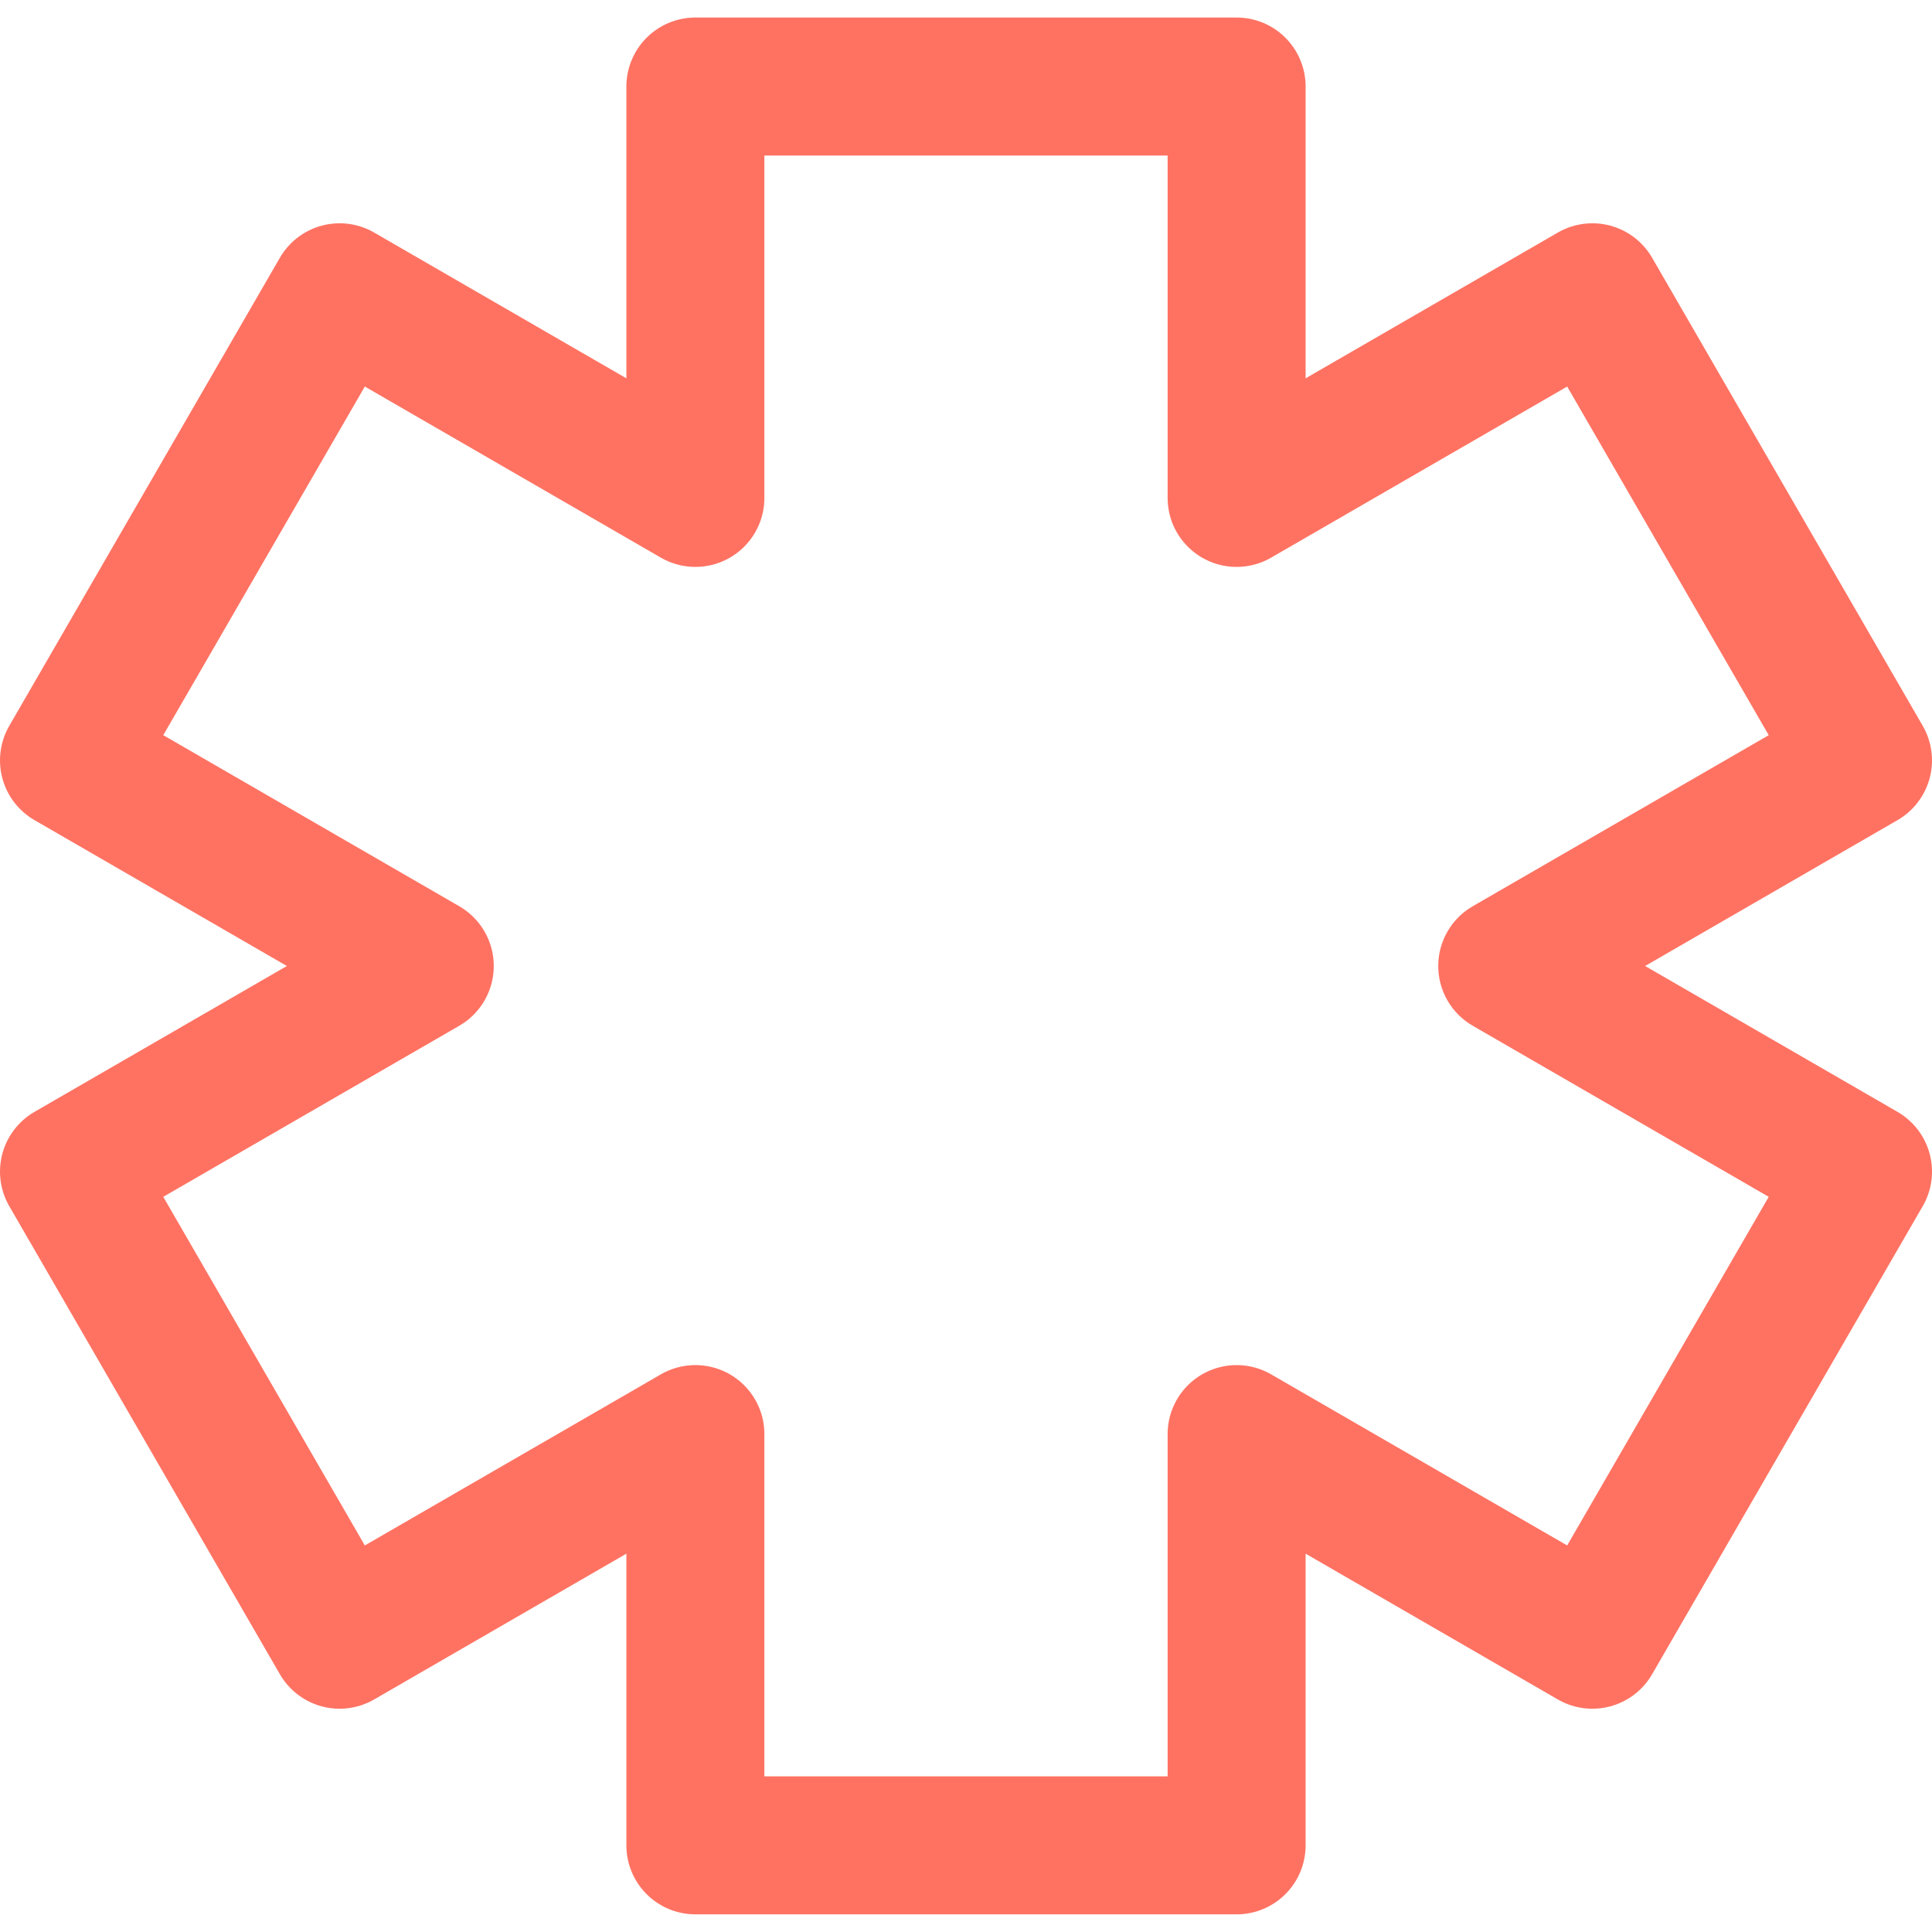
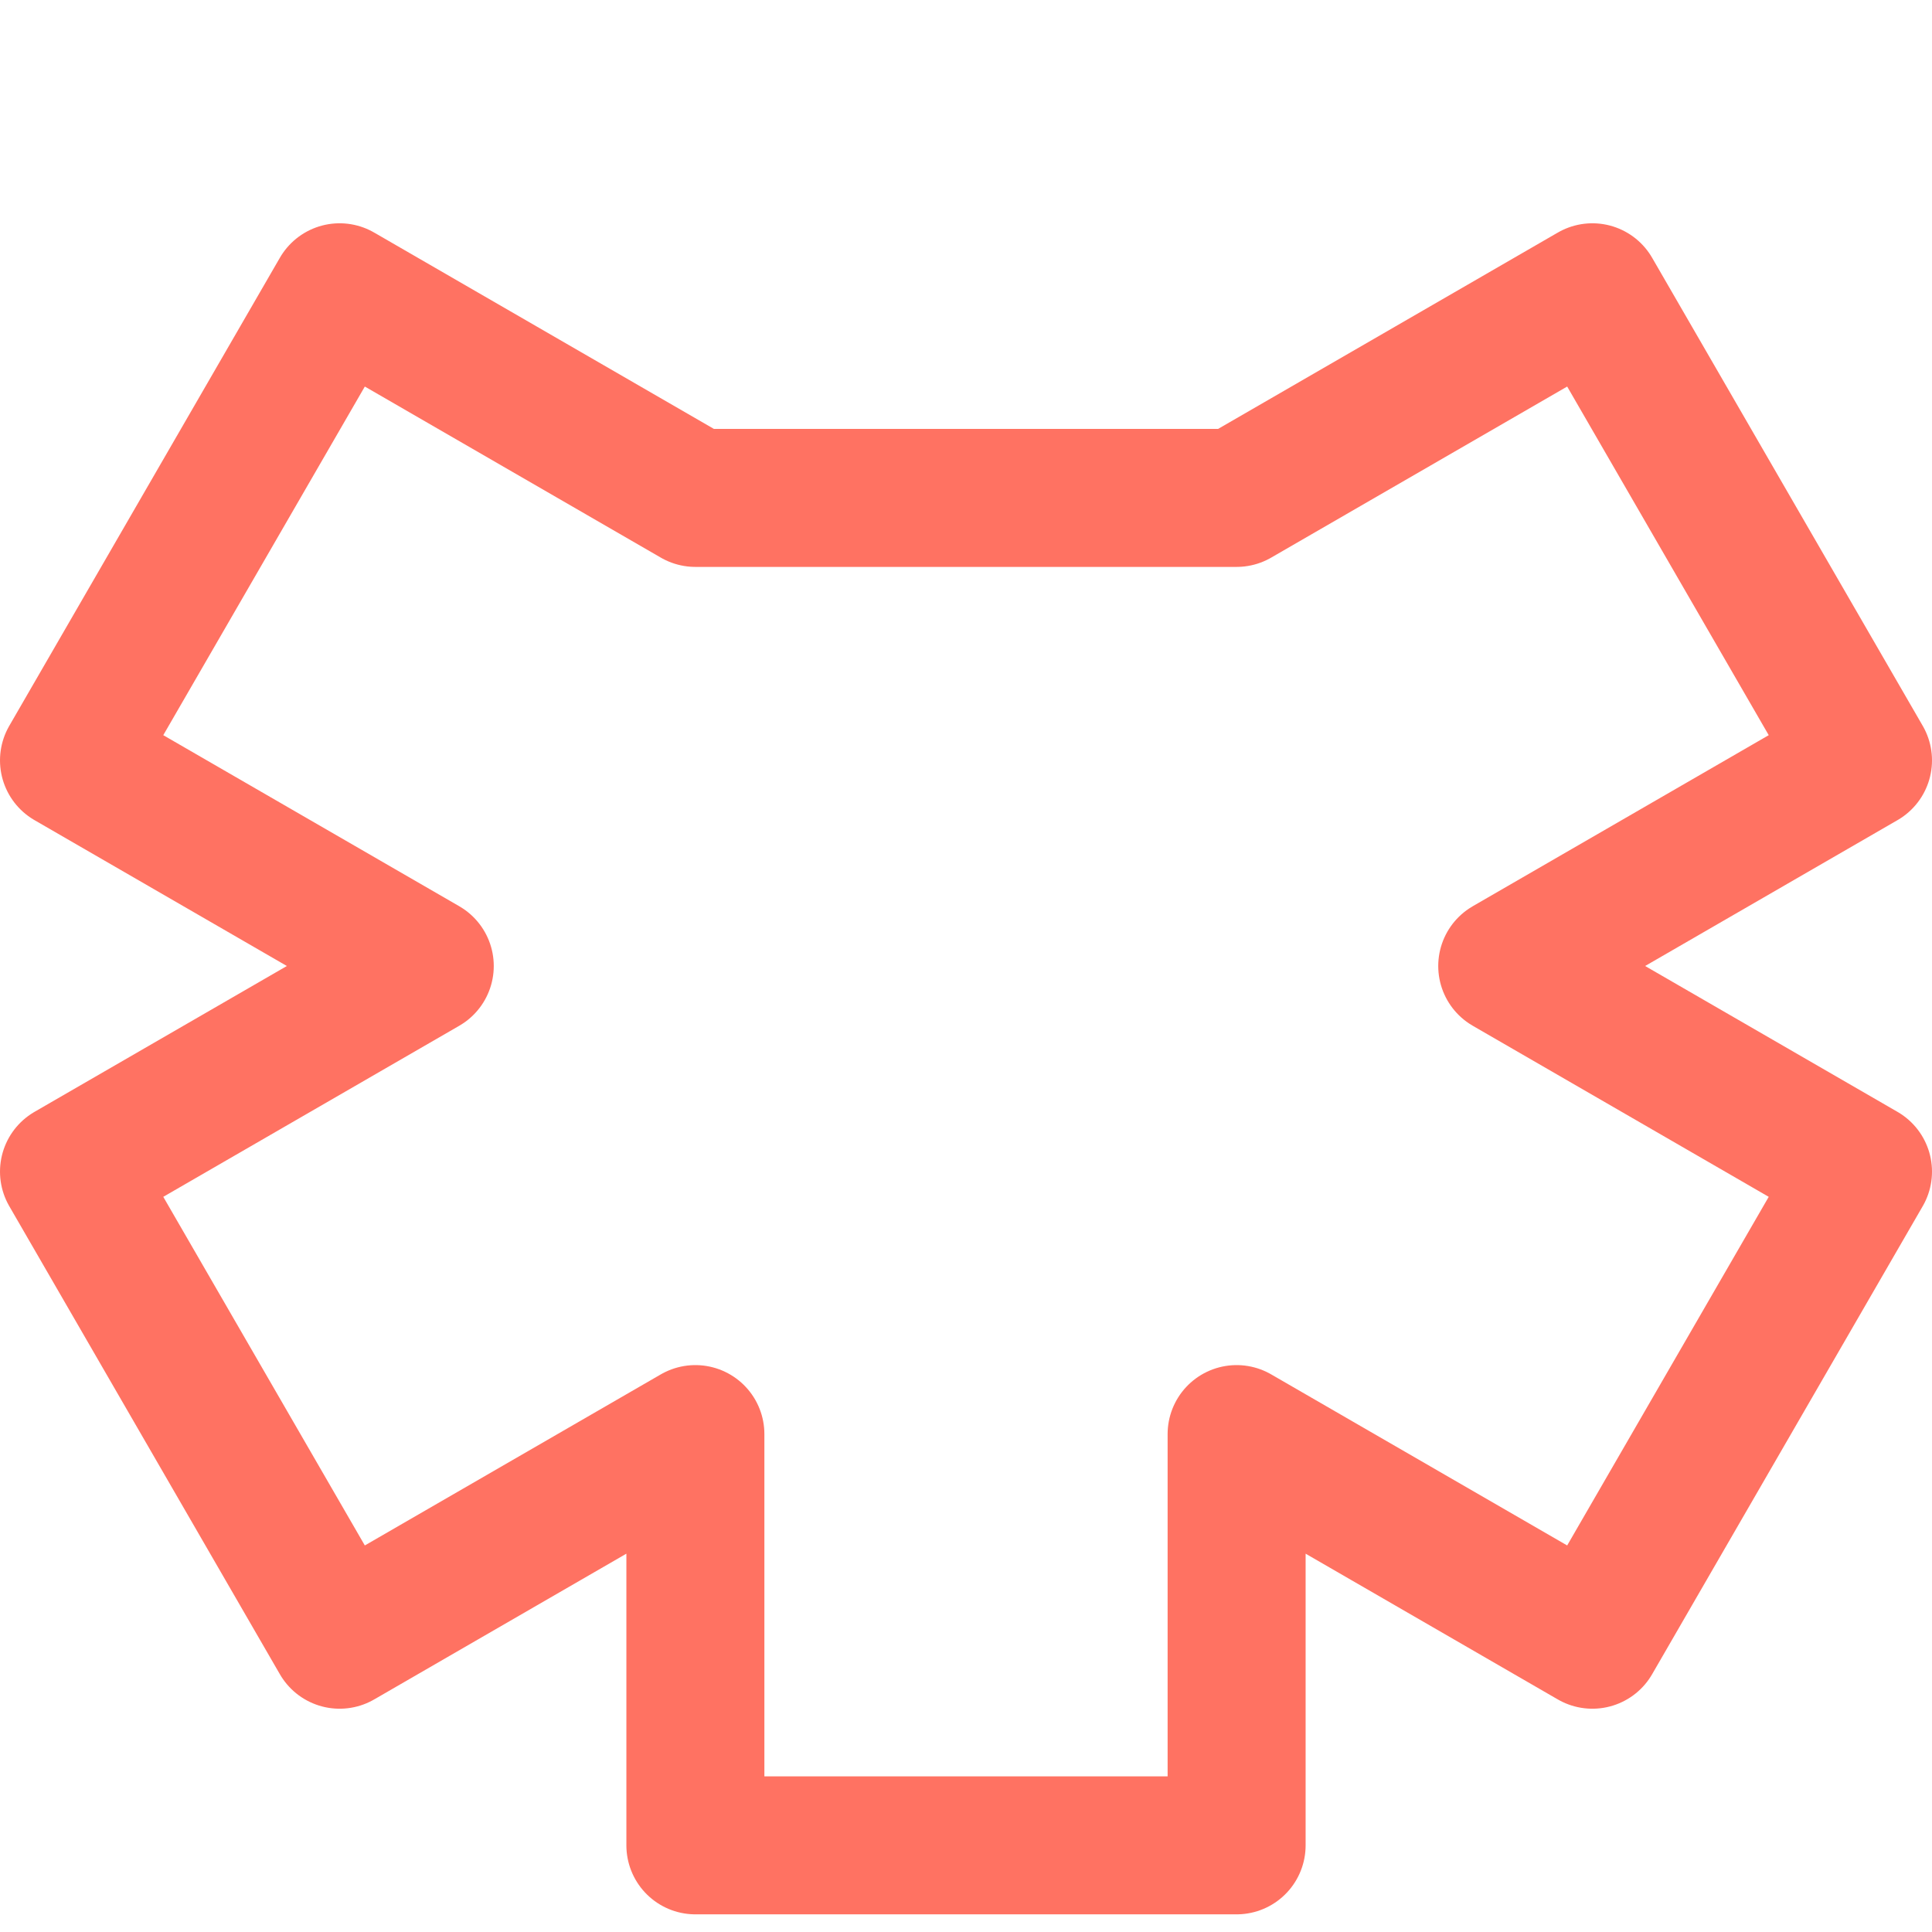
<svg xmlns="http://www.w3.org/2000/svg" fill="none" viewBox="0 0 14 14" id="Medical-Cross-Symbol--Streamline-Core" height="14" width="14">
  <desc>
    Medical Cross Symbol Streamline Icon: https://streamlinehq.com
  </desc>
  <g id="medical-cross-symbol--health-sign-medical-symbol-hospital-emergency">
-     <path id="Vector" stroke="#ff7262" stroke-linecap="round" stroke-linejoin="round" d="m13.5 5.51 -1.961 -3.392 -2.578 1.49V0.627H5.039V3.608L2.461 2.118 0.5 5.51l2.578 1.49L0.5 8.49l1.961 3.392 2.578 -1.49v2.98h3.922v-2.98l2.578 1.49L13.5 8.49l-2.578 -1.49L13.5 5.51Z" stroke-width="1" />
+     <path id="Vector" stroke="#ff7262" stroke-linecap="round" stroke-linejoin="round" d="m13.5 5.51 -1.961 -3.392 -2.578 1.49H5.039V3.608L2.461 2.118 0.5 5.51l2.578 1.49L0.5 8.49l1.961 3.392 2.578 -1.49v2.98h3.922v-2.98l2.578 1.49L13.5 8.49l-2.578 -1.49L13.5 5.51Z" stroke-width="1" />
  </g>
</svg>